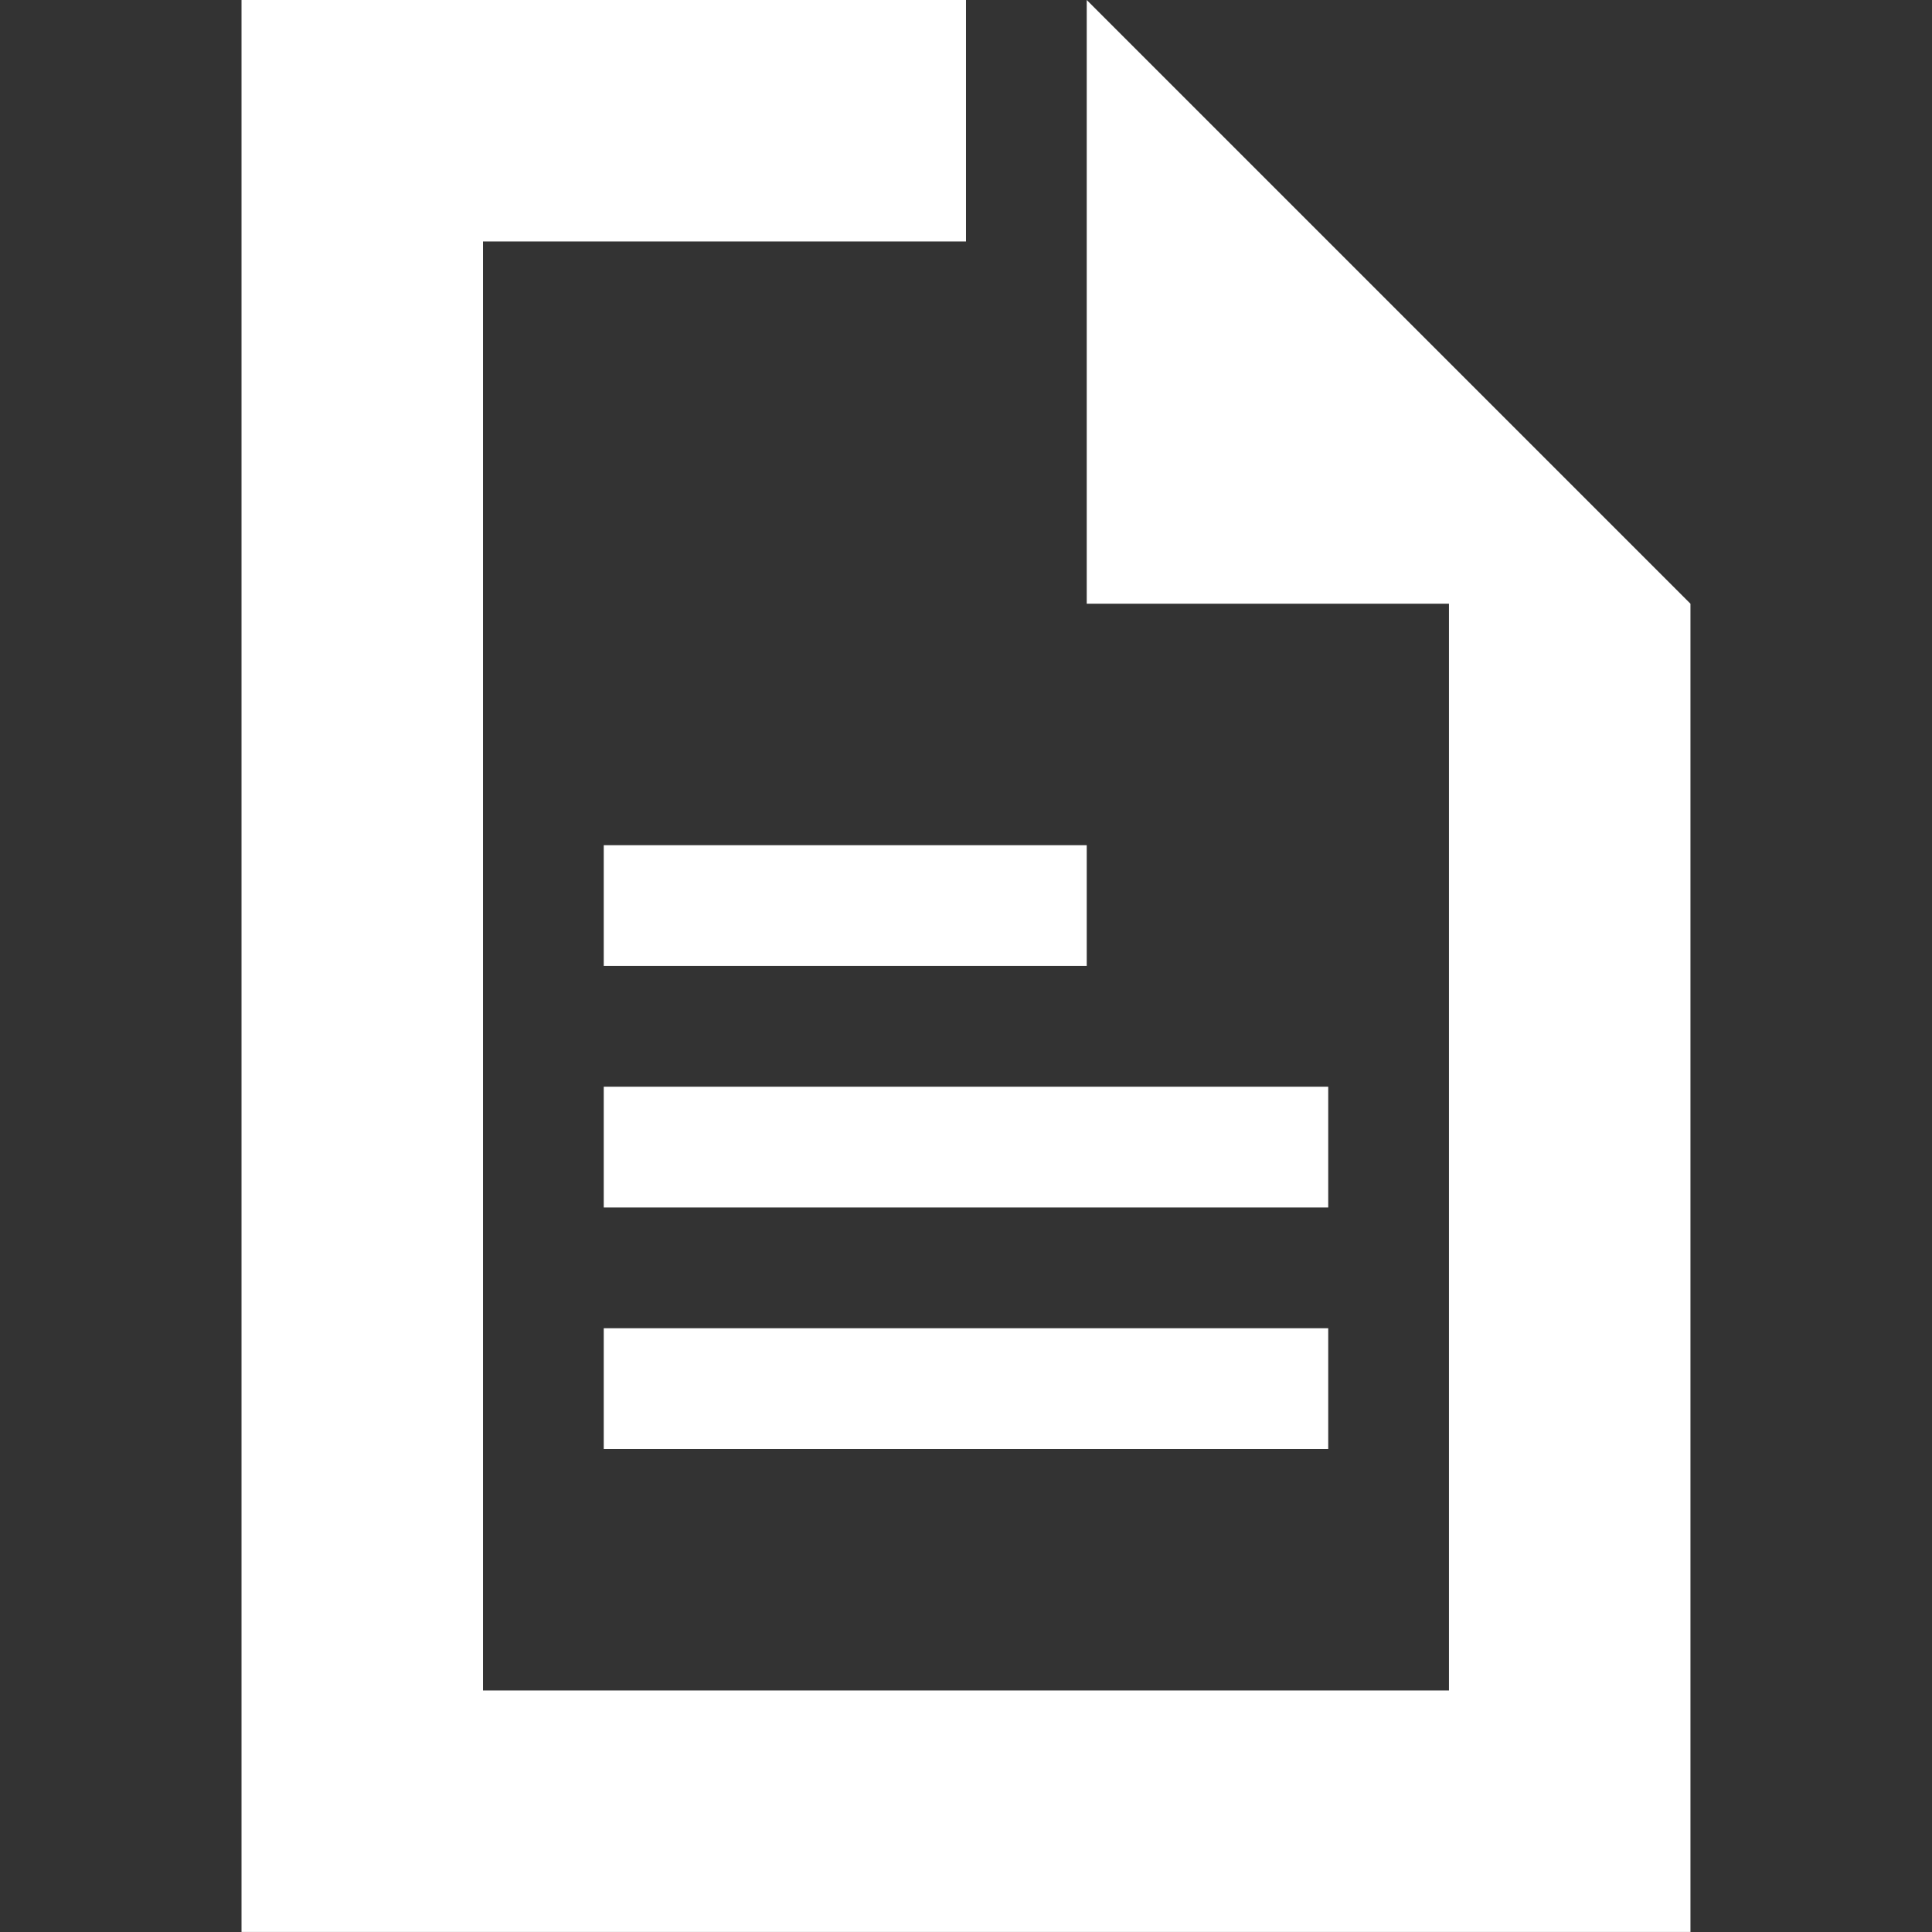
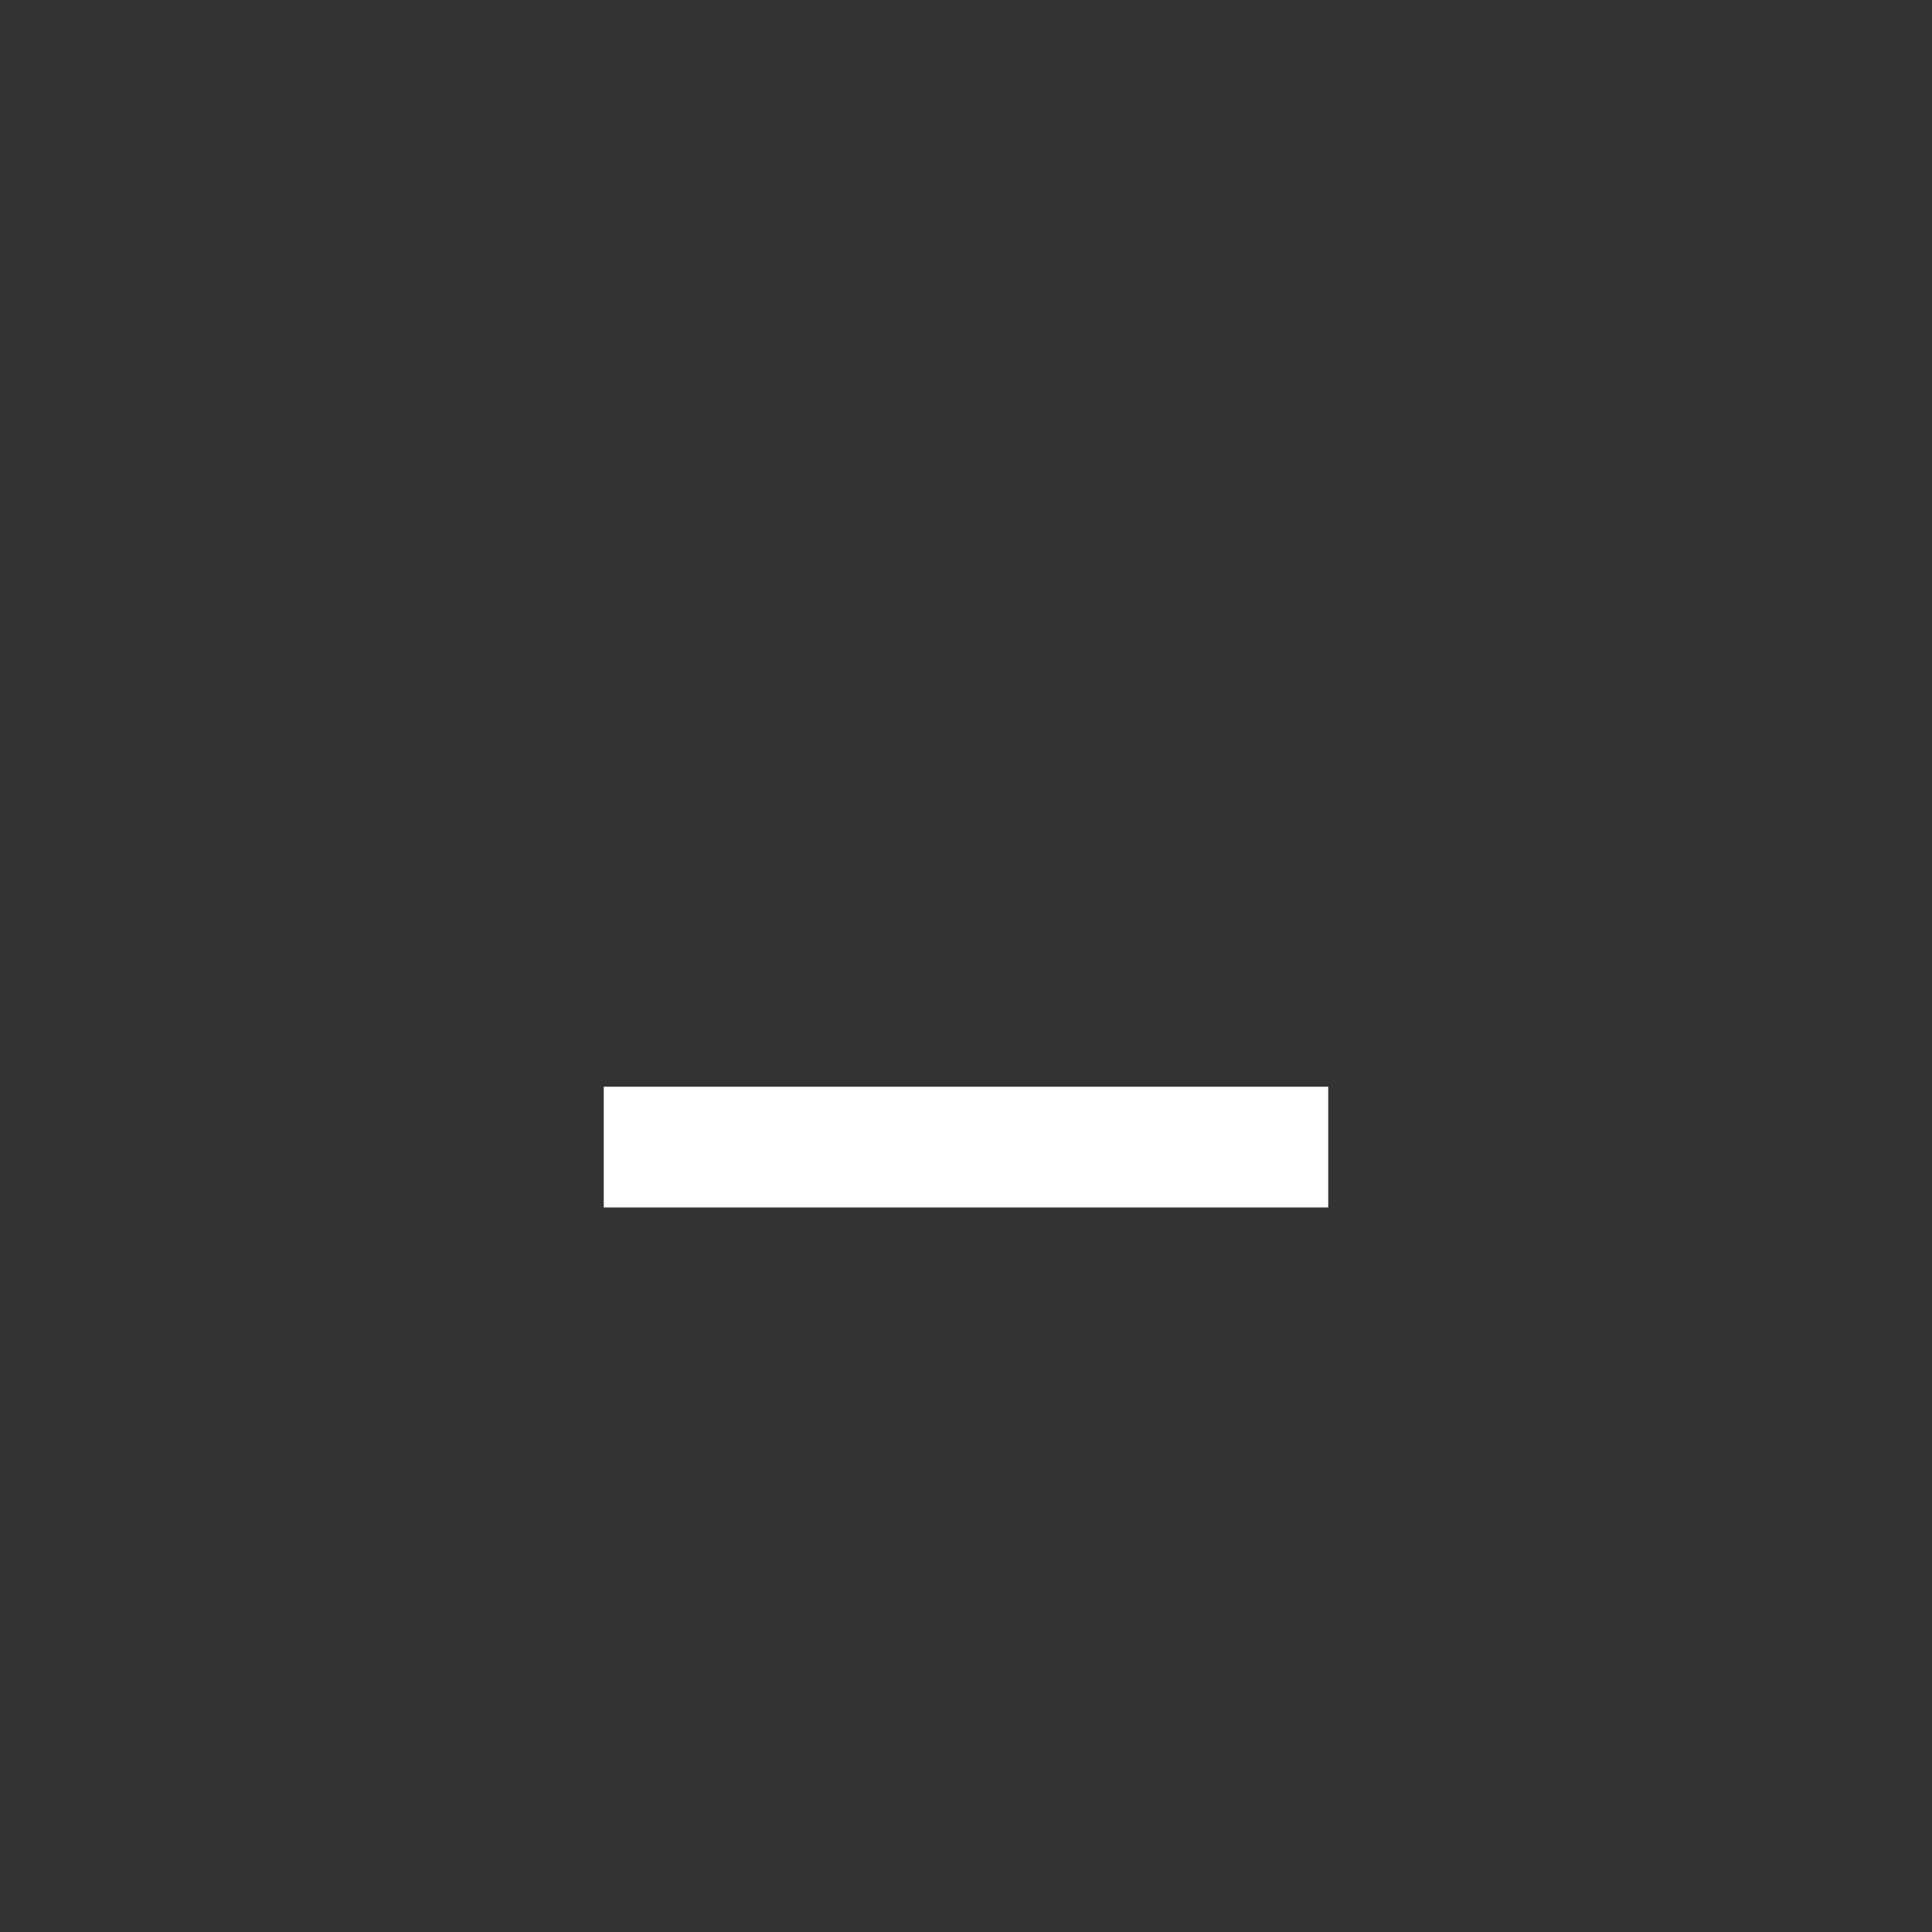
<svg xmlns="http://www.w3.org/2000/svg" version="1.1" id="Ebene_1" x="0px" y="0px" width="192.078px" height="192.076px" viewBox="0 0 192.078 192.076" enable-background="new 0 0 192.078 192.076" xml:space="preserve">
  <rect x="0" y="0" width="192.078" height="192.076" fill="#333333" stroke="none" />
  <g>
    <g>
-       <path fill="#FFFFFF" d="M168.064,60.022v132.053H24.011V0h72.027v24.009H48.02v144.058h96.035V60.022h-36.013V0L168.064,60.022z" />
-     </g>
+       </g>
    <rect x="60.024" y="108.04" fill="#FFFFFF" width="72.027" height="12.005" />
-     <rect x="60.024" y="132.053" fill="#FFFFFF" width="72.027" height="12.005" />
-     <rect x="60.024" y="84.029" fill="#FFFFFF" width="48.018" height="12.004" />
  </g>
</svg>